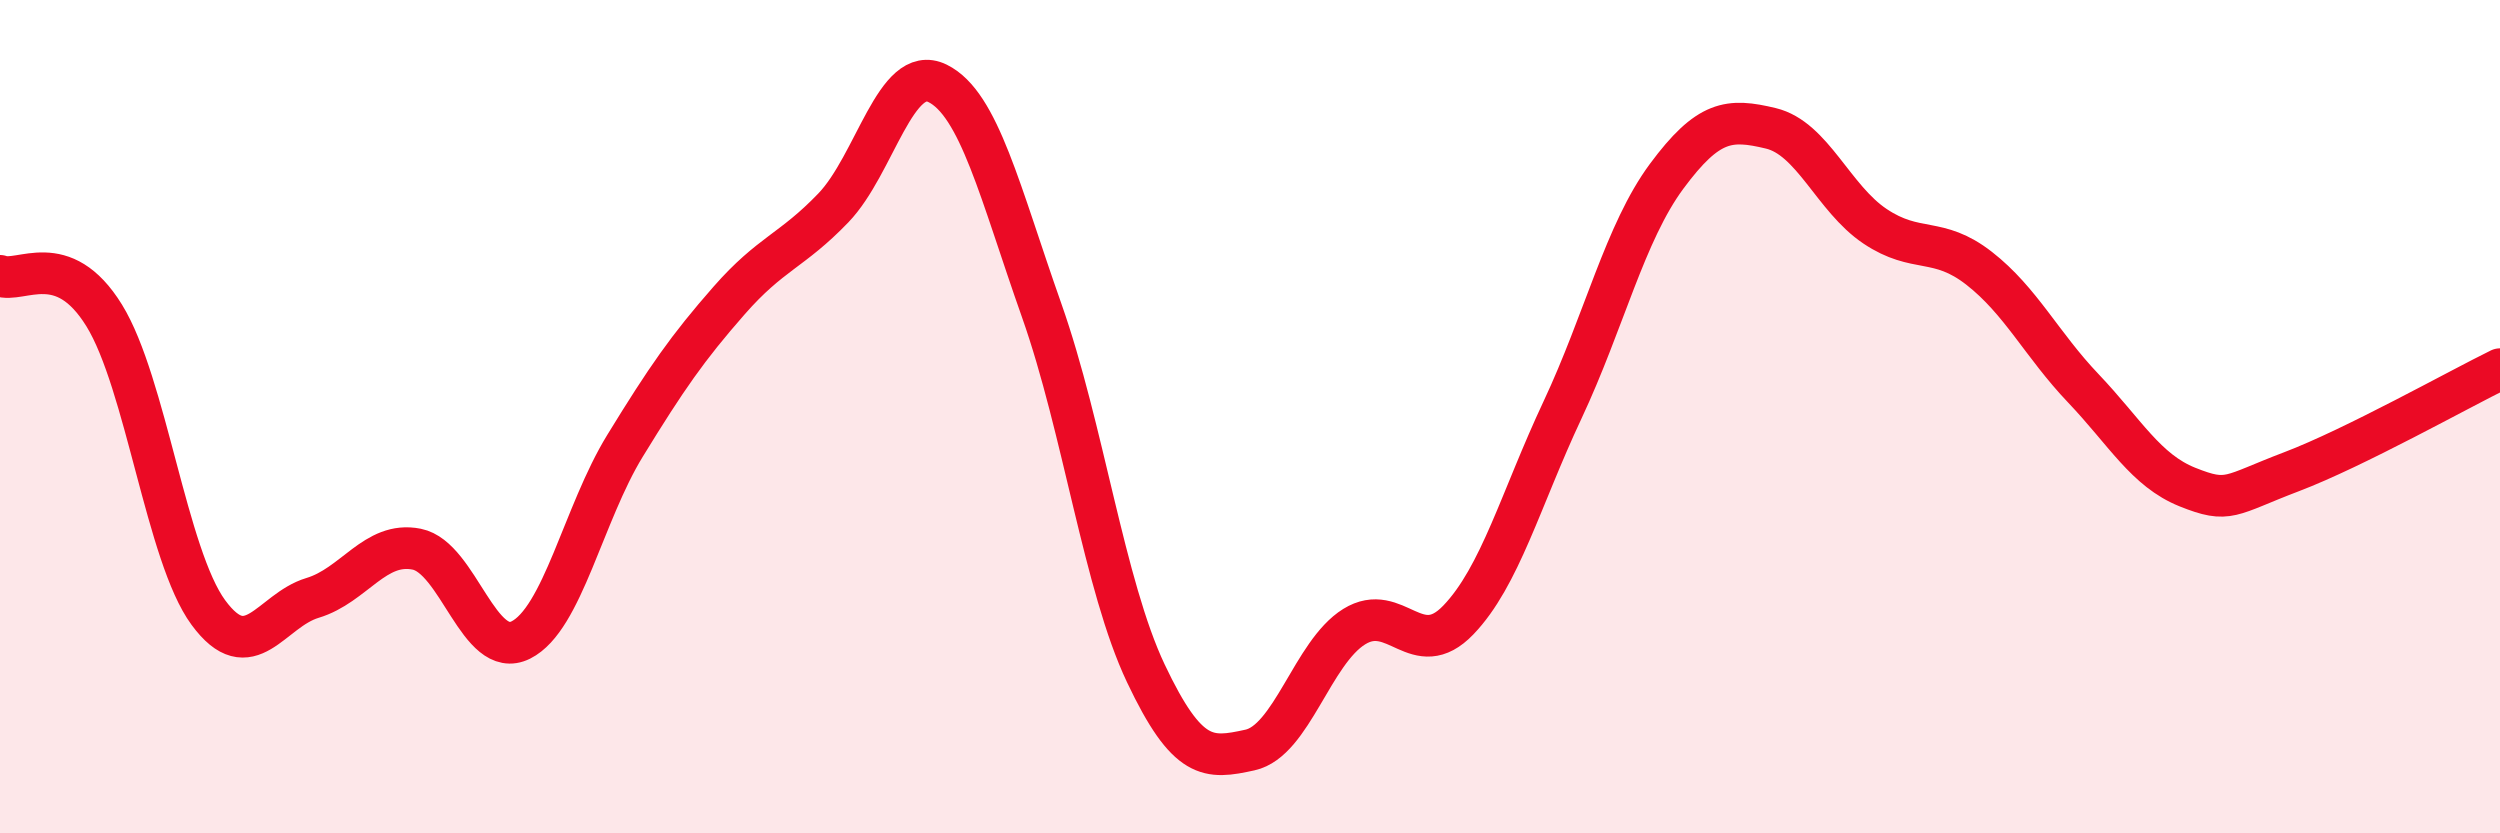
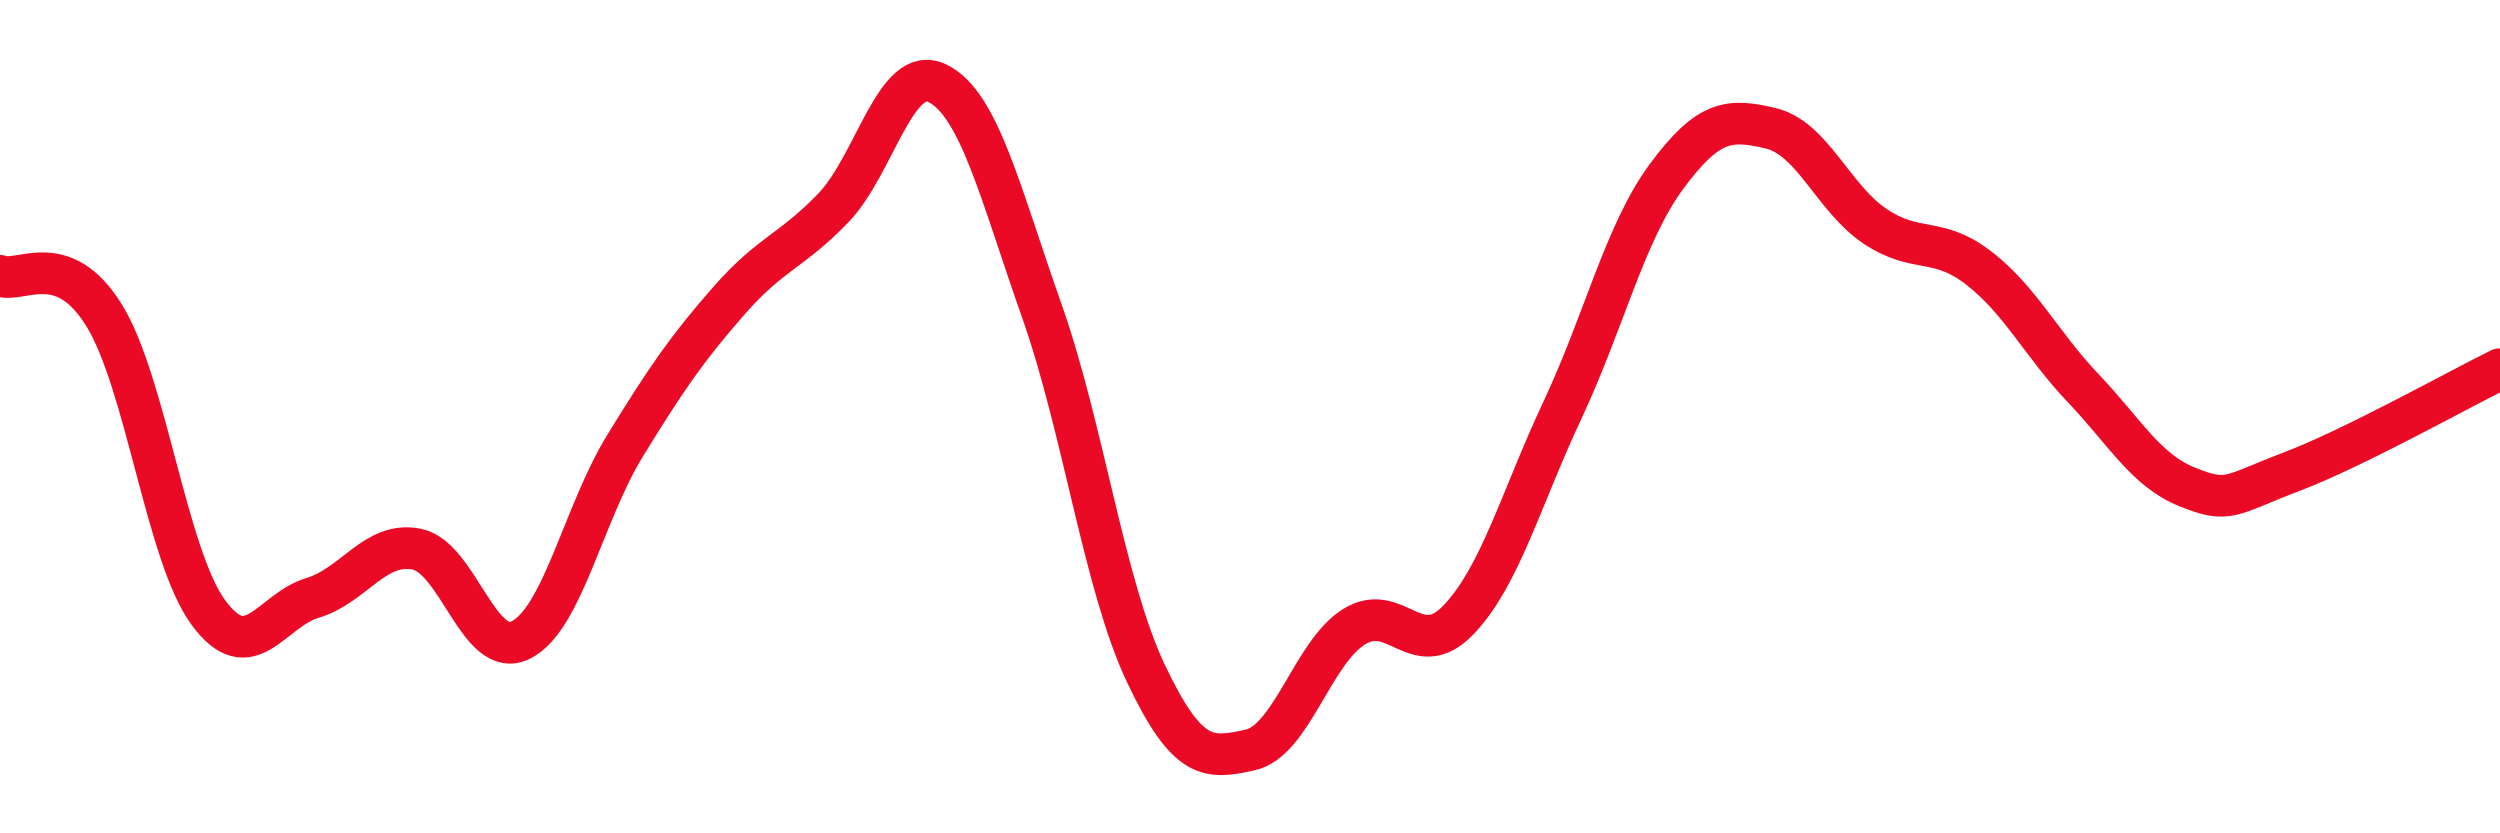
<svg xmlns="http://www.w3.org/2000/svg" width="60" height="20" viewBox="0 0 60 20">
-   <path d="M 0,6.62 C 0.5,6.81 1.5,5.95 2.5,7.57 C 3.5,9.19 4,13.34 5,14.7 C 6,16.06 6.5,14.65 7.5,14.35 C 8.5,14.05 9,12.98 10,13.18 C 11,13.38 11.5,15.86 12.5,15.36 C 13.5,14.86 14,12.33 15,10.7 C 16,9.07 16.5,8.35 17.5,7.21 C 18.5,6.07 19,6.03 20,4.99 C 21,3.95 21.5,1.51 22.5,2 C 23.5,2.49 24,4.62 25,7.45 C 26,10.28 26.5,14.05 27.5,16.16 C 28.5,18.27 29,18.22 30,18 C 31,17.78 31.5,15.66 32.5,15.04 C 33.5,14.42 34,15.92 35,14.88 C 36,13.84 36.5,11.97 37.5,9.84 C 38.5,7.71 39,5.58 40,4.23 C 41,2.88 41.5,2.84 42.5,3.08 C 43.5,3.32 44,4.76 45,5.43 C 46,6.1 46.5,5.66 47.5,6.44 C 48.5,7.22 49,8.27 50,9.32 C 51,10.37 51.5,11.29 52.5,11.69 C 53.5,12.09 53.5,11.89 55,11.32 C 56.5,10.75 59,9.35 60,8.86L60 20L0 20Z" fill="#EB0A25" opacity="0.1" stroke-linecap="round" stroke-linejoin="round" />
  <path d="M 0,6.62 C 0.5,6.81 1.5,5.95 2.5,7.57 C 3.5,9.19 4,13.34 5,14.7 C 6,16.06 6.5,14.65 7.5,14.35 C 8.5,14.05 9,12.98 10,13.18 C 11,13.38 11.5,15.86 12.5,15.36 C 13.5,14.86 14,12.33 15,10.7 C 16,9.07 16.5,8.35 17.5,7.21 C 18.5,6.07 19,6.03 20,4.99 C 21,3.95 21.5,1.51 22.5,2 C 23.5,2.49 24,4.62 25,7.45 C 26,10.28 26.5,14.05 27.5,16.16 C 28.5,18.27 29,18.22 30,18 C 31,17.78 31.5,15.66 32.5,15.04 C 33.5,14.42 34,15.92 35,14.88 C 36,13.84 36.5,11.97 37.5,9.84 C 38.5,7.71 39,5.58 40,4.23 C 41,2.88 41.5,2.84 42.5,3.08 C 43.5,3.32 44,4.76 45,5.43 C 46,6.1 46.5,5.66 47.5,6.44 C 48.5,7.22 49,8.27 50,9.32 C 51,10.37 51.5,11.29 52.5,11.69 C 53.5,12.09 53.5,11.89 55,11.32 C 56.5,10.75 59,9.35 60,8.86" stroke="#EB0A25" stroke-width="1" fill="none" stroke-linecap="round" stroke-linejoin="round" />
</svg>